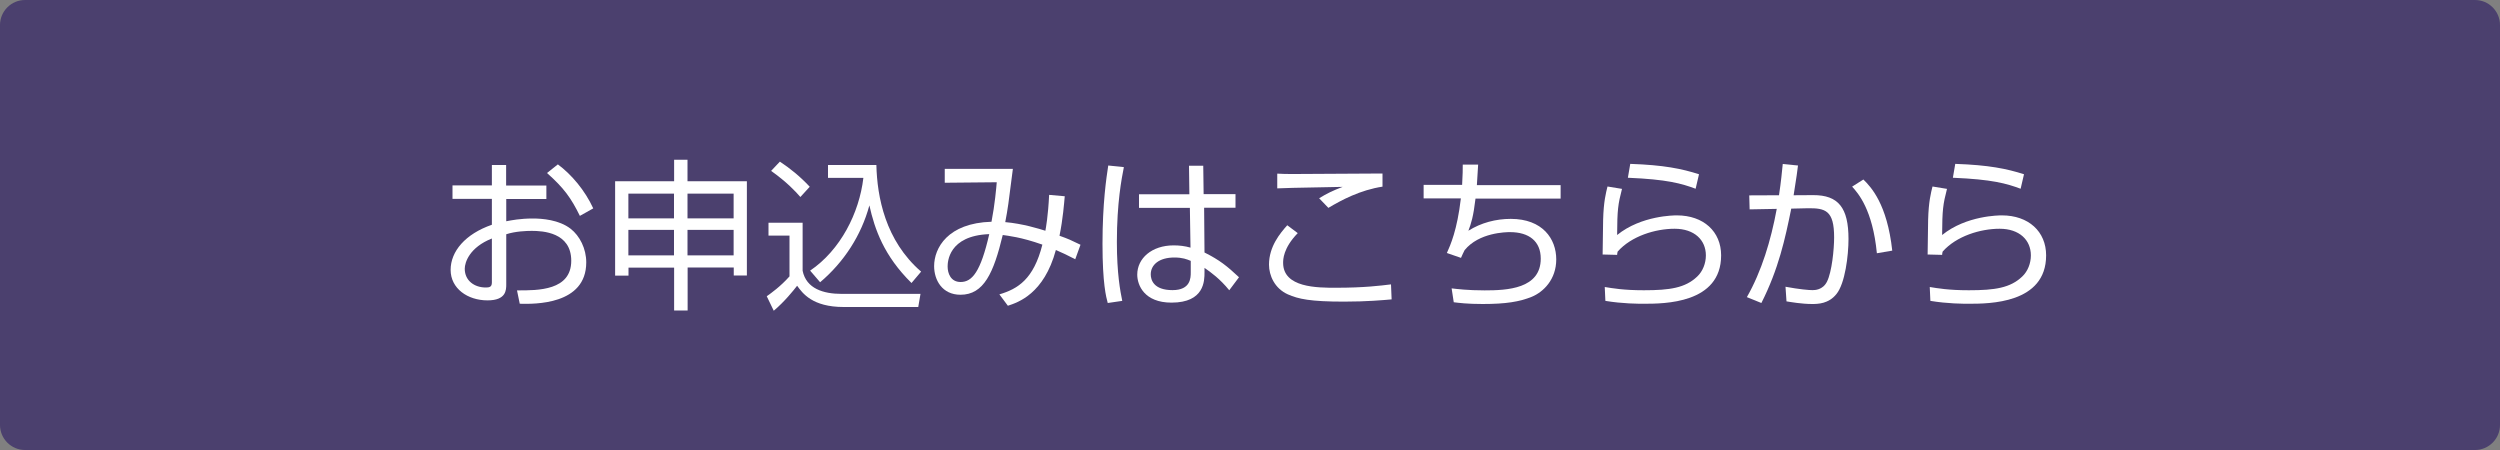
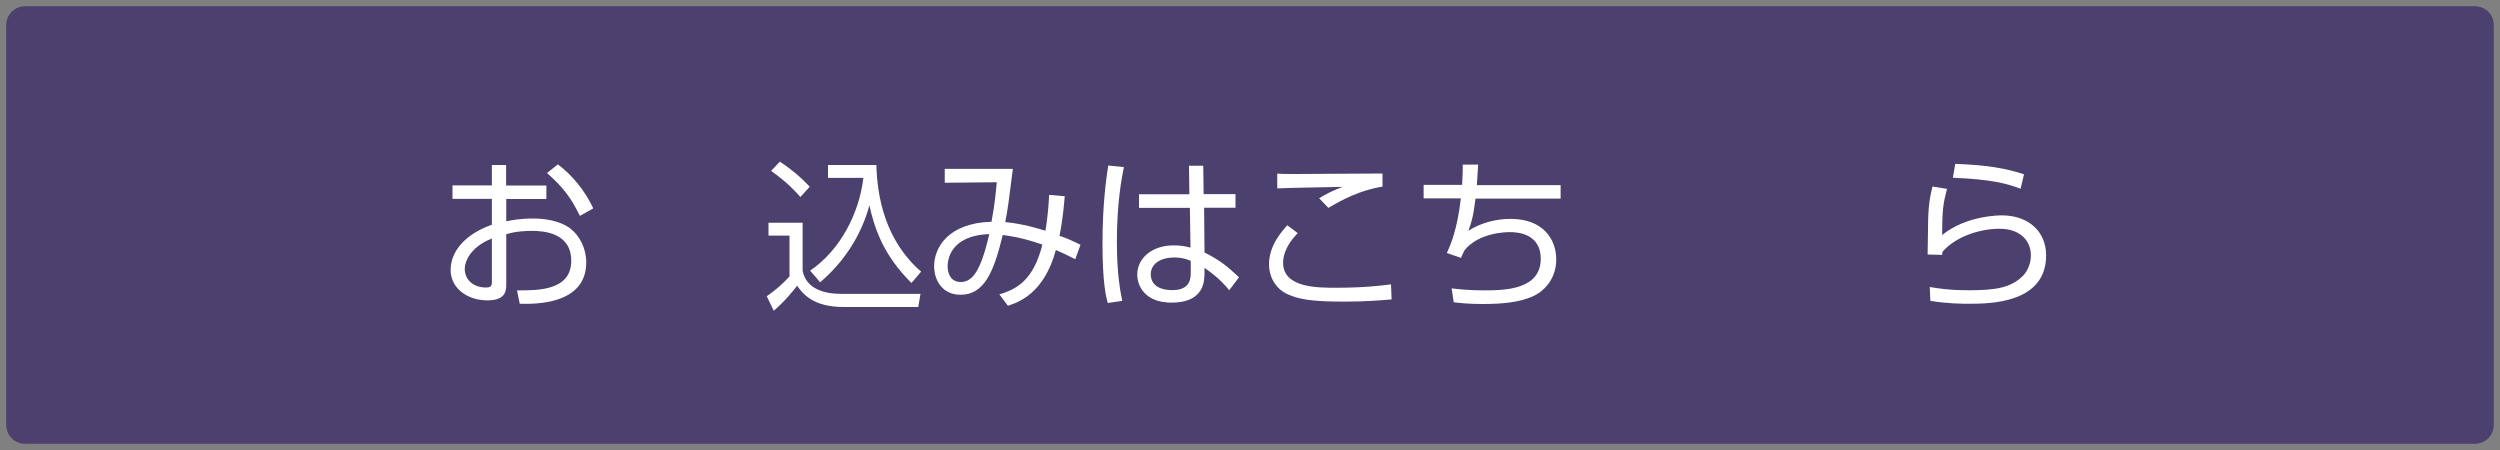
<svg xmlns="http://www.w3.org/2000/svg" version="1.1" id="レイヤー_1" x="0px" y="0px" viewBox="0 0 200 36" style="enable-background:new 0 0 200 36;" xml:space="preserve">
  <rect x="0" y="0" width="200" height="36" fill="#808080" stroke="none" />
  <style type="text/css">
	.st0{fill:#4B406E;}
	.st1{fill:#FFFFFF;}
</style>
  <g>
    <path class="st0" d="M2,35.5c-0.83,0-1.5-0.67-1.5-1.5V2c0-0.83,0.67-1.5,1.5-1.5h196c0.83,0,1.5,0.67,1.5,1.5v32   c0,0.83-0.67,1.5-1.5,1.5H2z" />
-     <path class="st0" d="M198,1c0.55,0,1,0.45,1,1v32c0,0.55-0.45,1-1,1H2c-0.55,0-1-0.45-1-1V2c0-0.55,0.45-1,1-1H198 M198,0H2   C0.9,0,0,0.9,0,2v32c0,1.1,0.9,2,2,2h196c1.1,0,2-0.9,2-2V2C200,0.9,199.1,0,198,0L198,0z" />
  </g>
  <g>
    <path class="st1" d="M39.35,13.2h1.14v1.64h3.22v1.08H40.5v1.78c0.43-0.08,1.11-0.22,2.13-0.22c0.74,0,2.09,0.1,3.02,0.82   c0.73,0.57,1.25,1.59,1.25,2.69c0,3.41-4.15,3.34-5.32,3.31l-0.22-1.07c1.7,0.01,4.34,0.01,4.34-2.37c0-2.28-2.29-2.39-3.16-2.39   c-0.43,0-1.31,0.03-2.04,0.27v4c0,0.46,0,1.29-1.5,1.29c-1.59,0-2.95-0.95-2.95-2.44c0-1.48,1.17-2.87,3.3-3.61v-2.07h-3.15v-1.08   h3.15V13.2z M39.35,19.08c-1.79,0.71-2.17,1.91-2.17,2.42c0,0.95,0.77,1.5,1.68,1.5c0.29,0,0.49-0.04,0.49-0.4V19.08z M44.63,13.15   c1.1,0.82,2.16,2.07,2.83,3.52l-1.07,0.6c-0.71-1.44-1.27-2.22-2.63-3.43L44.63,13.15z" />
-     <path class="st1" d="M53.93,24.85v-3.44h-3.65v0.64h-1.07V14.5h4.72v-1.72h1.07v1.72h4.75v7.54h-1.05v-0.64h-3.69v3.44H53.93z    M50.27,15.49v1.98h3.65v-1.98H50.27z M50.27,18.39v2.04h3.65v-2.04H50.27z M58.69,15.49h-3.69v1.98h3.69V15.49z M58.69,18.39   h-3.69v2.04h3.69V18.39z" />
    <path class="st1" d="M64.21,17.83v3.83c0.29,1.44,1.68,1.85,3.11,1.85h6.32l-0.18,1.05h-5.97c-2.51,0-3.29-1.11-3.72-1.7   c-0.31,0.4-1,1.26-1.87,2l-0.56-1.16c0.35-0.25,1.1-0.78,1.82-1.59v-3.26h-1.68v-1.03H64.21z M64.03,15.76   c-0.43-0.49-1.07-1.18-2.34-2.09l0.7-0.74c0.83,0.55,1.6,1.17,2.39,2.01L64.03,15.76z M64.81,21.65c2.42-1.64,3.93-4.6,4.26-7.42   h-2.83V13.2h3.87c0.06,2.55,0.71,6.05,3.58,8.53l-0.77,0.91c-2.2-2.17-2.94-4.28-3.37-6.21c-0.65,2.41-2.04,4.54-3.94,6.15   L64.81,21.65z" />
    <path class="st1" d="M85.18,15.7c-0.05,0.53-0.14,1.79-0.42,3.16c0.73,0.26,0.94,0.36,1.68,0.72l-0.42,1.16   c-0.6-0.31-1.01-0.51-1.55-0.74c-0.95,3.51-3.02,4.19-3.84,4.46l-0.68-0.91c1.48-0.44,2.74-1.21,3.44-3.98   c-1.72-0.61-2.78-0.71-3.17-0.77c-0.73,3.03-1.51,4.78-3.38,4.78c-1.47,0-2.11-1.18-2.11-2.29c0-1.44,1.08-3.45,4.59-3.55   c0.27-1.39,0.38-2.7,0.42-3.16l-4.16,0.04v-1.11h5.45c-0.36,2.85-0.4,3.16-0.61,4.26c1.39,0.12,2.7,0.53,3.21,0.69   c0.04-0.22,0.22-1.18,0.3-2.87L85.18,15.7z M75.81,21.32c0,0.55,0.25,1.24,1.04,1.24c0.92,0,1.6-0.81,2.29-3.83   C75.86,18.85,75.81,20.99,75.81,21.32z" />
    <path class="st1" d="M89.91,13.37c-0.18,0.9-0.56,2.86-0.56,5.99c0,2.52,0.27,3.93,0.43,4.71l-1.16,0.17   c-0.13-0.47-0.42-1.56-0.42-4.72c0-3.26,0.31-5.3,0.46-6.28L89.91,13.37z M95.15,15.53l-0.03-2.27h1.14l0.03,2.27h2.55v1.09h-2.51   l0.03,3.58c1.22,0.61,1.81,1.09,2.76,1.98l-0.78,1.04c-0.75-0.92-1.46-1.43-1.98-1.79v0.36c0,0.66,0,2.42-2.64,2.42   c-2.18,0-2.74-1.4-2.74-2.24c0-1.31,1.17-2.34,2.91-2.34c0.46,0,0.9,0.05,1.35,0.18l-0.05-3.18h-4.07v-1.09H95.15z M95.26,20.87   c-0.31-0.13-0.66-0.27-1.31-0.27c-1.22,0-1.89,0.58-1.89,1.35c0,0.43,0.22,1.26,1.74,1.26c1.46,0,1.46-1,1.46-1.42V20.87z" />
    <path class="st1" d="M103.82,18.65c-1.17,1.2-1.17,2.12-1.17,2.38c0,1.99,2.74,1.99,4.22,1.99c2.29,0,3.58-0.17,4.41-0.27l0.05,1.2   c-0.68,0.06-1.98,0.18-3.81,0.18c-2.7,0-3.65-0.21-4.49-0.58c-1.07-0.48-1.51-1.52-1.51-2.38c0-1.46,0.9-2.52,1.46-3.15   L103.82,18.65z M110.61,14.93c-1.79,0.27-3.3,1.08-4.34,1.7l-0.74-0.77c0.64-0.39,1.05-0.59,1.88-0.91   c-4.22,0.08-4.69,0.09-5.23,0.12v-1.18c0.52,0.03,0.66,0.03,1.44,0.03c1.11,0,5.99-0.04,6.98-0.04V14.93z" />
    <path class="st1" d="M118.25,13.19c-0.03,0.44-0.04,0.75-0.1,1.62h6.7v1.08h-6.81c-0.17,1.44-0.35,2-0.57,2.57   c1.01-0.64,2.2-0.95,3.39-0.95c2.55,0,3.64,1.6,3.64,3.24c0,1.62-1.04,2.61-1.95,2.99c-0.99,0.4-2.07,0.58-3.94,0.58   c-1.22,0-1.91-0.09-2.31-0.14l-0.17-1.11c0.43,0.05,1.3,0.16,2.64,0.16c1.79,0,4.49-0.12,4.49-2.54c0-1.39-0.94-2.12-2.46-2.12   c-0.33,0-2.48,0.03-3.63,1.44c-0.12,0.23-0.17,0.35-0.29,0.62l-1.13-0.39c0.29-0.65,0.82-1.82,1.12-4.37h-2.98v-1.08h3.08   c0.05-0.88,0.05-1.22,0.05-1.62H118.25z" />
-     <path class="st1" d="M129.76,15.11c-0.32,1.24-0.38,1.66-0.39,3.69c1.94-1.57,4.58-1.57,4.78-1.57c2.13,0,3.54,1.29,3.54,3.2   c0,3.87-4.58,3.87-6.19,3.87c-0.42,0-1.69,0-3.07-0.23l-0.05-1.11c0.62,0.1,1.5,0.26,3.13,0.26c2.09,0,3.31-0.19,4.26-1.09   c0.46-0.43,0.7-1.08,0.7-1.7c0-1.22-0.91-2.13-2.5-2.13c-1.53,0-3.46,0.58-4.56,1.83c-0.03,0.12-0.03,0.14-0.04,0.26l-1.16-0.03   c0.01-0.44,0.03-2.47,0.04-2.77c0.04-1.47,0.22-2.14,0.35-2.67L129.76,15.11z M135.65,15.1c-1.13-0.42-2.28-0.75-5.42-0.88   l0.19-1.11c2.68,0.09,4.13,0.39,5.5,0.83L135.65,15.1z" />
-     <path class="st1" d="M143.84,13.24c-0.05,0.42-0.12,0.94-0.35,2.38l1.56-0.01c2.02-0.01,2.83,1.01,2.83,3.51   c0,1.31-0.27,3.56-0.97,4.41c-0.62,0.77-1.46,0.79-1.95,0.79c-0.82,0-1.72-0.16-2.04-0.21l-0.08-1.17   c1.13,0.21,1.88,0.27,2.15,0.27c0.18,0,0.83,0,1.17-0.68c0.39-0.78,0.57-2.59,0.57-3.54c0-2.15-0.69-2.35-2.12-2.33l-1.31,0.03   c-0.49,2.42-1.01,4.82-2.39,7.55l-1.16-0.47c1.18-2.07,1.92-4.52,2.39-7.06l-2.17,0.04l-0.03-1.12l2.38-0.01   c0.17-1.14,0.23-1.82,0.3-2.5L143.84,13.24z M150.15,20.26c-0.34-3.5-1.5-4.8-1.98-5.33l0.9-0.57c0.61,0.6,1.9,1.95,2.31,5.69   L150.15,20.26z" />
    <path class="st1" d="M155.76,15.11c-0.32,1.24-0.38,1.66-0.39,3.69c1.94-1.57,4.58-1.57,4.78-1.57c2.13,0,3.54,1.29,3.54,3.2   c0,3.87-4.58,3.87-6.19,3.87c-0.42,0-1.69,0-3.07-0.23l-0.05-1.11c0.62,0.1,1.5,0.26,3.13,0.26c2.09,0,3.31-0.19,4.26-1.09   c0.46-0.43,0.7-1.08,0.7-1.7c0-1.22-0.91-2.13-2.5-2.13c-1.53,0-3.46,0.58-4.56,1.83c-0.03,0.12-0.03,0.14-0.04,0.26l-1.16-0.03   c0.01-0.44,0.03-2.47,0.04-2.77c0.04-1.47,0.22-2.14,0.35-2.67L155.76,15.11z M161.65,15.1c-1.13-0.42-2.28-0.75-5.42-0.88   l0.19-1.11c2.68,0.09,4.13,0.39,5.5,0.83L161.65,15.1z" />
  </g>
  <g>
</g>
  <g>
</g>
  <g>
</g>
  <g>
</g>
  <g>
</g>
  <g>
</g>
  <g>
</g>
  <g>
</g>
  <g>
</g>
  <g>
</g>
  <g>
</g>
  <g>
</g>
  <g>
</g>
  <g>
</g>
  <g>
</g>
</svg>